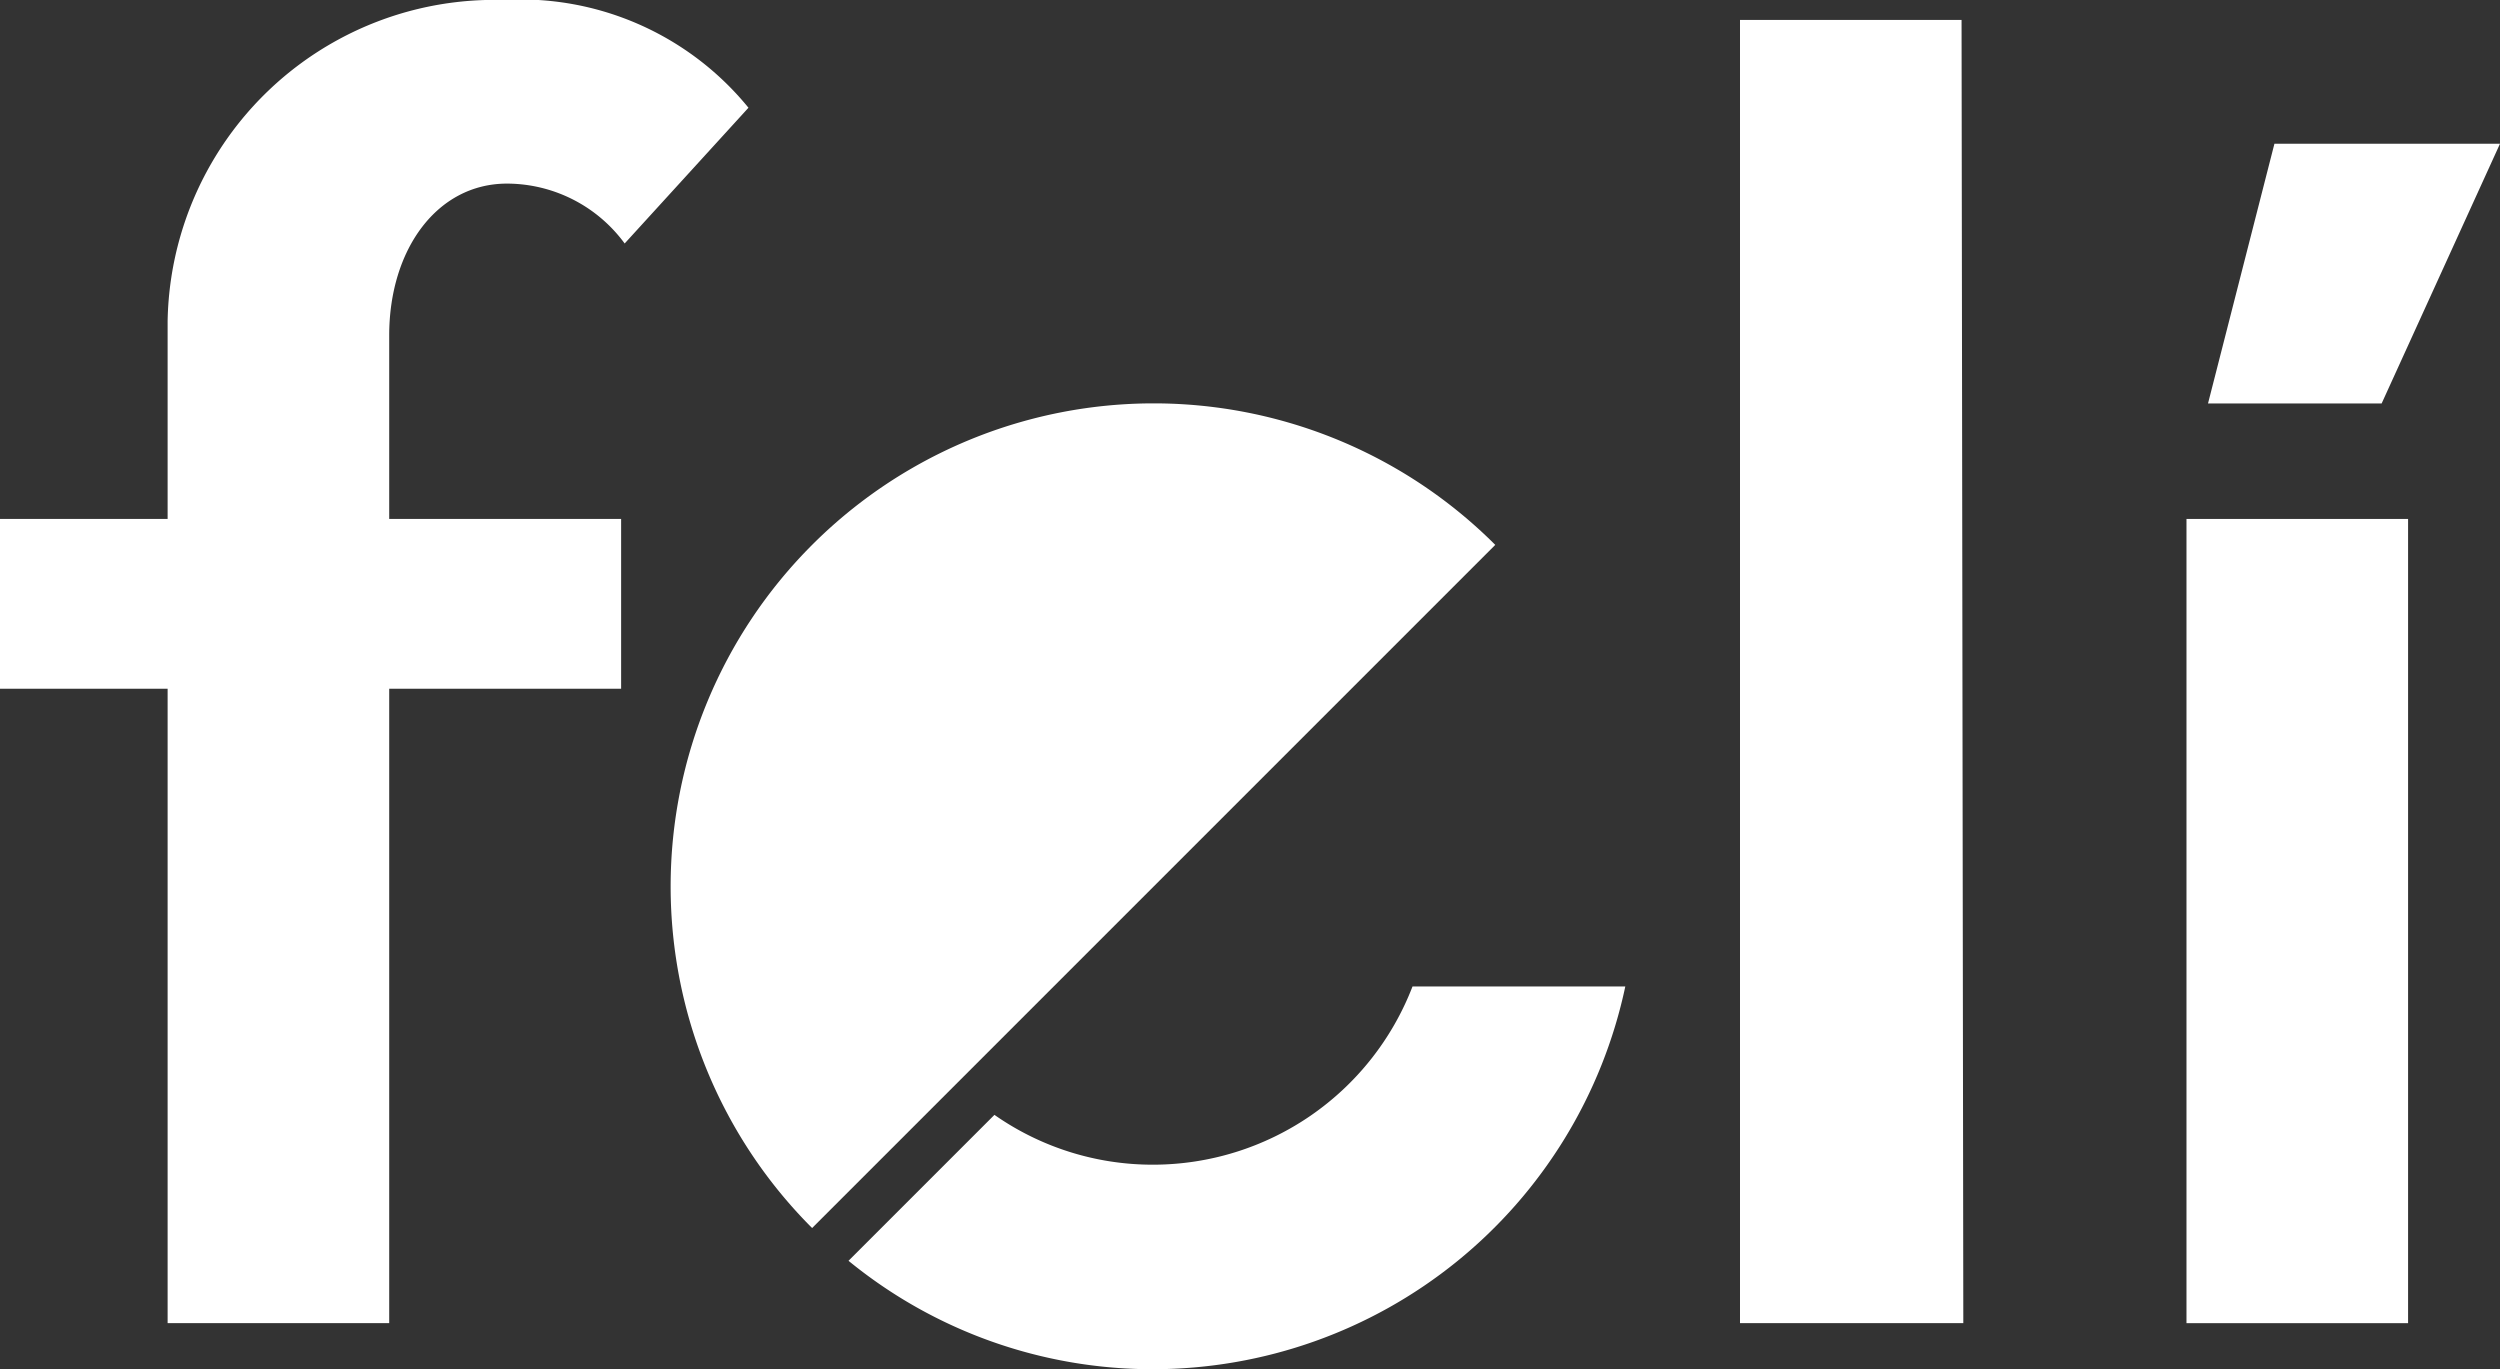
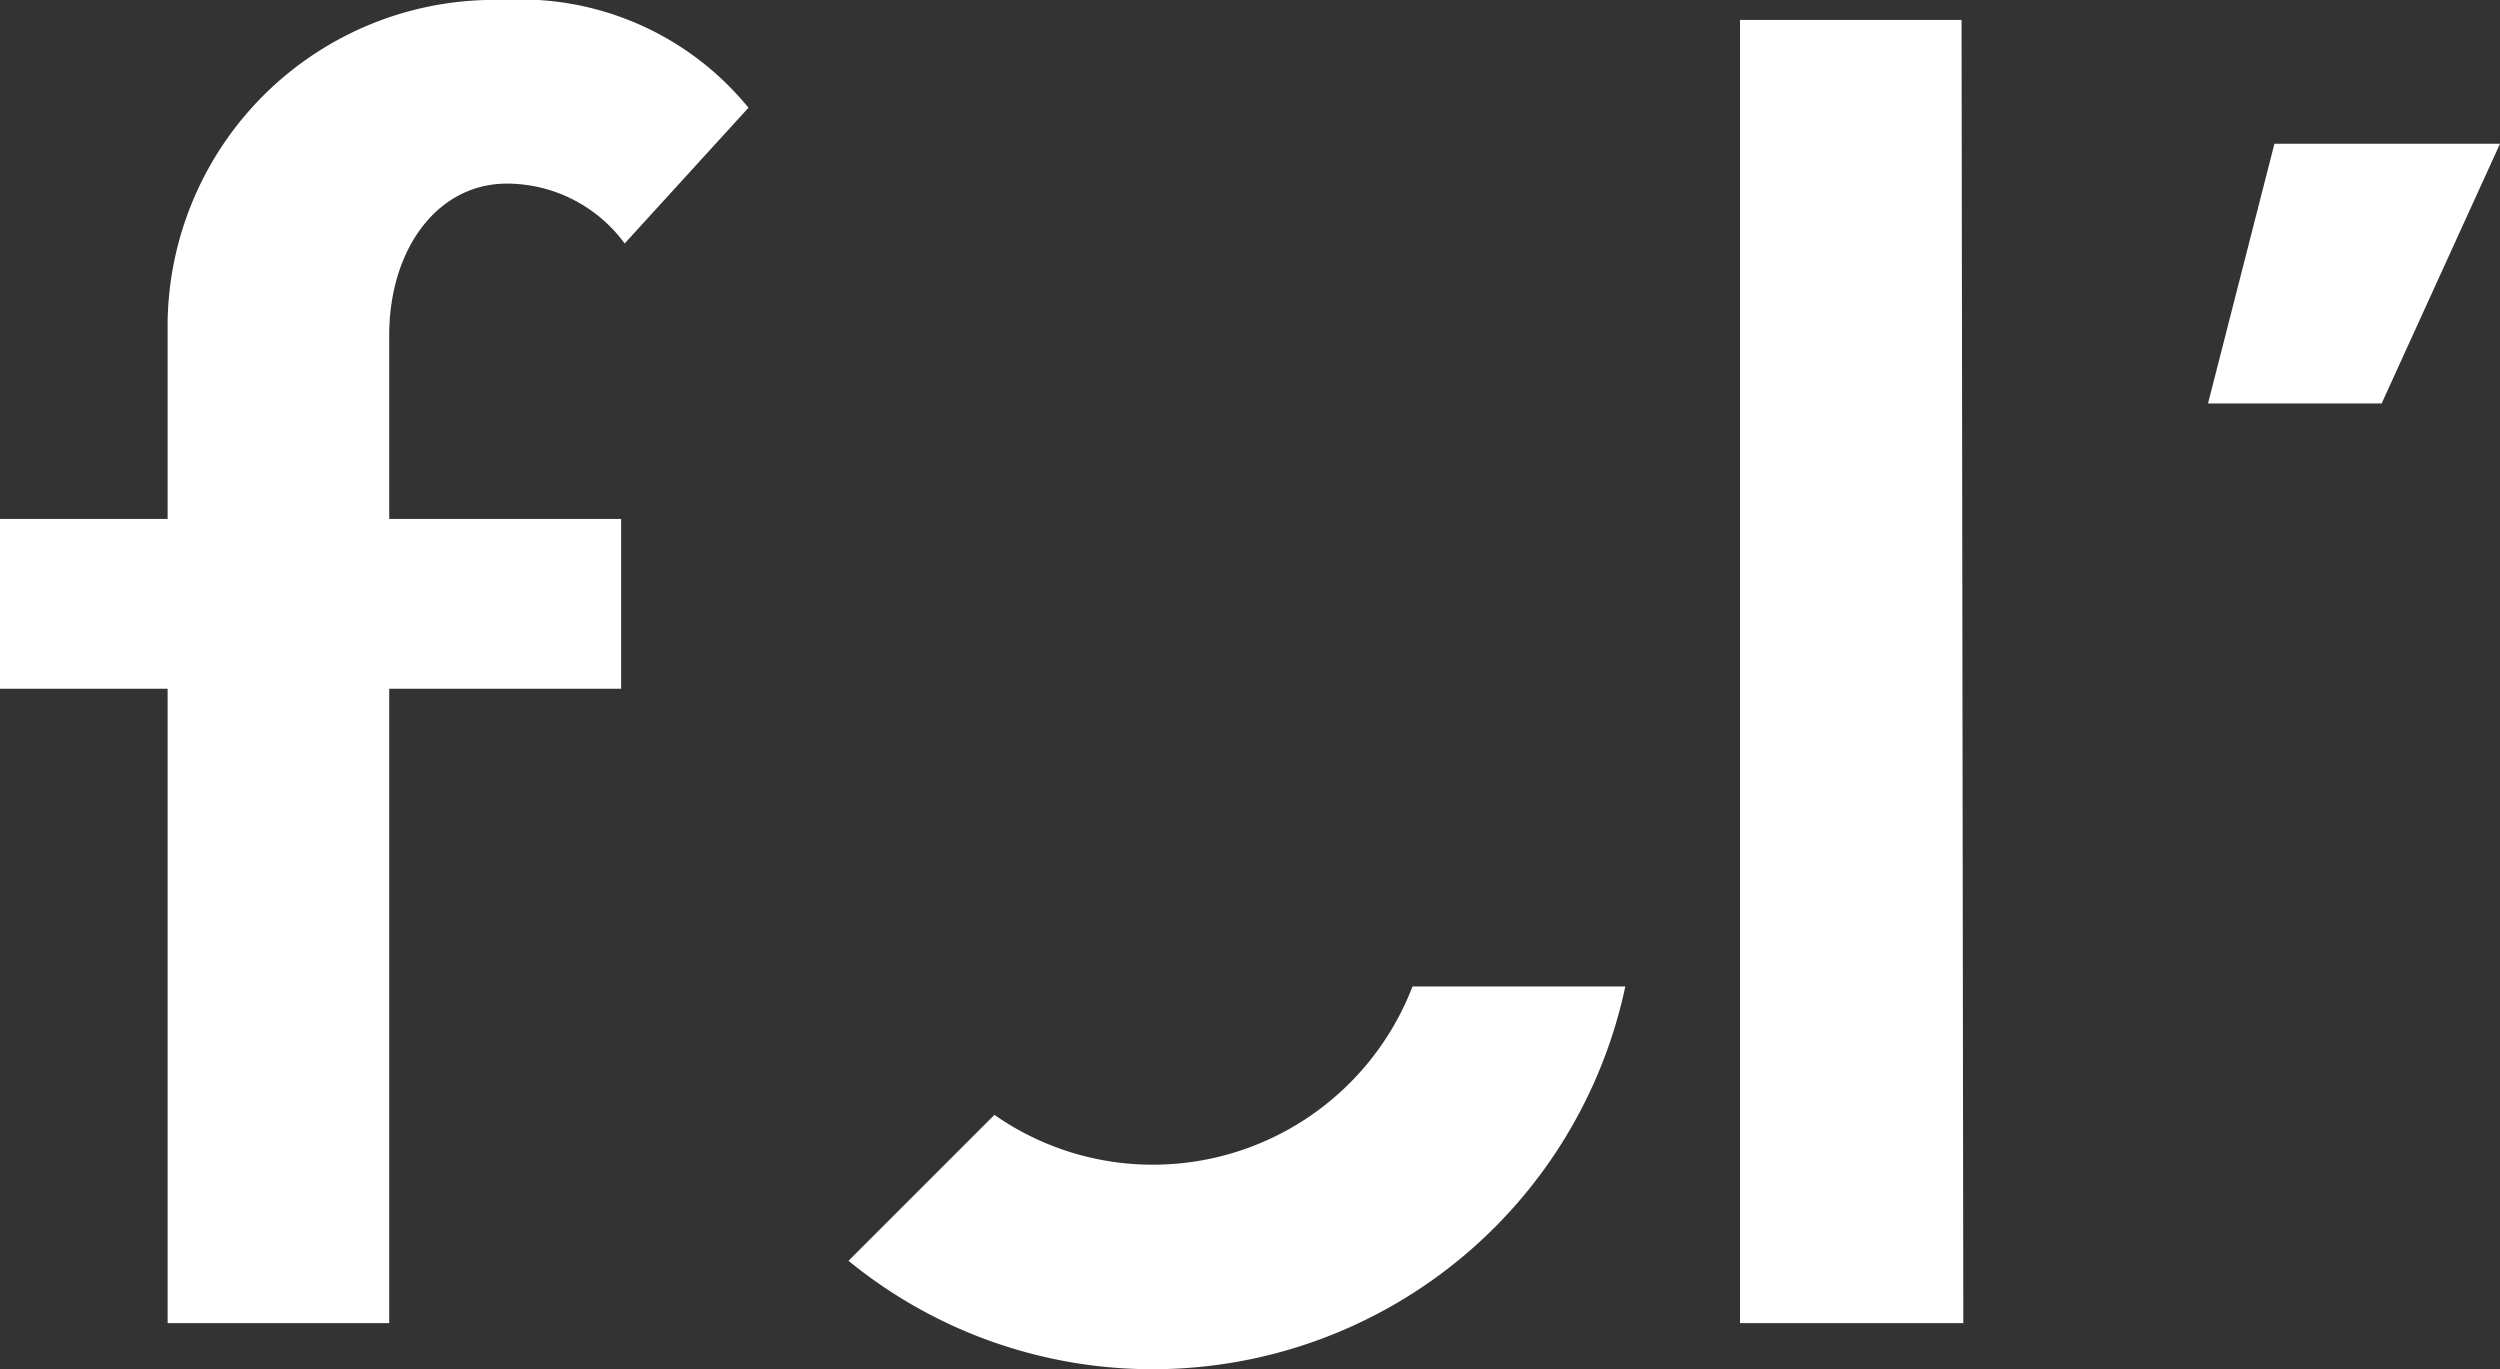
<svg xmlns="http://www.w3.org/2000/svg" id="Group_188" data-name="Group 188" width="74.112" height="40.59" viewBox="0 0 74.112 40.59">
  <rect x="0" y="0" width="74.112" height="40.59" fill="#333333" stroke="none" />
  <defs>
    <clipPath id="clip-path">
      <path id="Path_184" data-name="Path 184" d="M0,13.894H74.112V-26.7H0Z" transform="translate(0 26.696)" fill="none" />
    </clipPath>
  </defs>
  <g id="Group_181" data-name="Group 181" transform="translate(0 0)" clip-path="url(#clip-path)">
    <g id="Group_180" data-name="Group 180" transform="translate(-0.001 0)">
      <path id="Path_183" data-name="Path 183" d="M3.95,5.266h6.875V10.3H3.95V29.106H-2.619V10.3h-4.97V5.266h4.97V-.592a9.69,9.69,0,0,1,9.941-9.526A8.711,8.711,0,0,1,14.6-6.924L10.93-2.9A4.337,4.337,0,0,0,7.441-4.675c-2.071,0-3.491,1.952-3.491,4.5Z" transform="translate(7.589 10.118)" fill="#fff" />
    </g>
  </g>
-   <path id="Path_185" data-name="Path 185" d="M42.631,7.263H49.2V-16.578H42.631Z" transform="translate(22.187 31.962)" fill="#fff" />
  <g id="Group_182" data-name="Group 182" transform="translate(65.456 4.261)">
    <path id="Path_186" data-name="Path 186" d="M.674,0-1.295,7.7H3.852L7.361,0Z" transform="translate(1.295)" fill="#fff" />
  </g>
  <g id="Group_184" data-name="Group 184" transform="translate(0 0)" clip-path="url(#clip-path)">
    <g id="Group_183" data-name="Group 183" transform="translate(19.881 11.958)">
-       <path id="Path_187" data-name="Path 187" d="M1.436,8.368a14.321,14.321,0,0,1,0-20.252,14.318,14.318,0,0,1,20.252,0Z" transform="translate(2.758 16.079)" fill="#fff" />
-     </g>
+       </g>
  </g>
  <g id="Group_185" data-name="Group 185" transform="translate(51.582 0.591)">
    <path id="Path_189" data-name="Path 189" d="M0,0V38.633H6.62L6.568,0Z" fill="#fff" />
  </g>
  <g id="Group_187" data-name="Group 187" transform="translate(0 0)" clip-path="url(#clip-path)">
    <g id="Group_186" data-name="Group 186" transform="translate(25.154 29.243)">
      <path id="Path_190" data-name="Path 190" d="M3.09,1.809A8.182,8.182,0,0,1-1.612.332L-5.938,4.658A14.229,14.229,0,0,0,3.09,7.872a14.319,14.319,0,0,0,14-11.347H10.782A8.248,8.248,0,0,1,3.09,1.809" transform="translate(5.938 3.475)" fill="#fff" />
    </g>
  </g>
</svg>